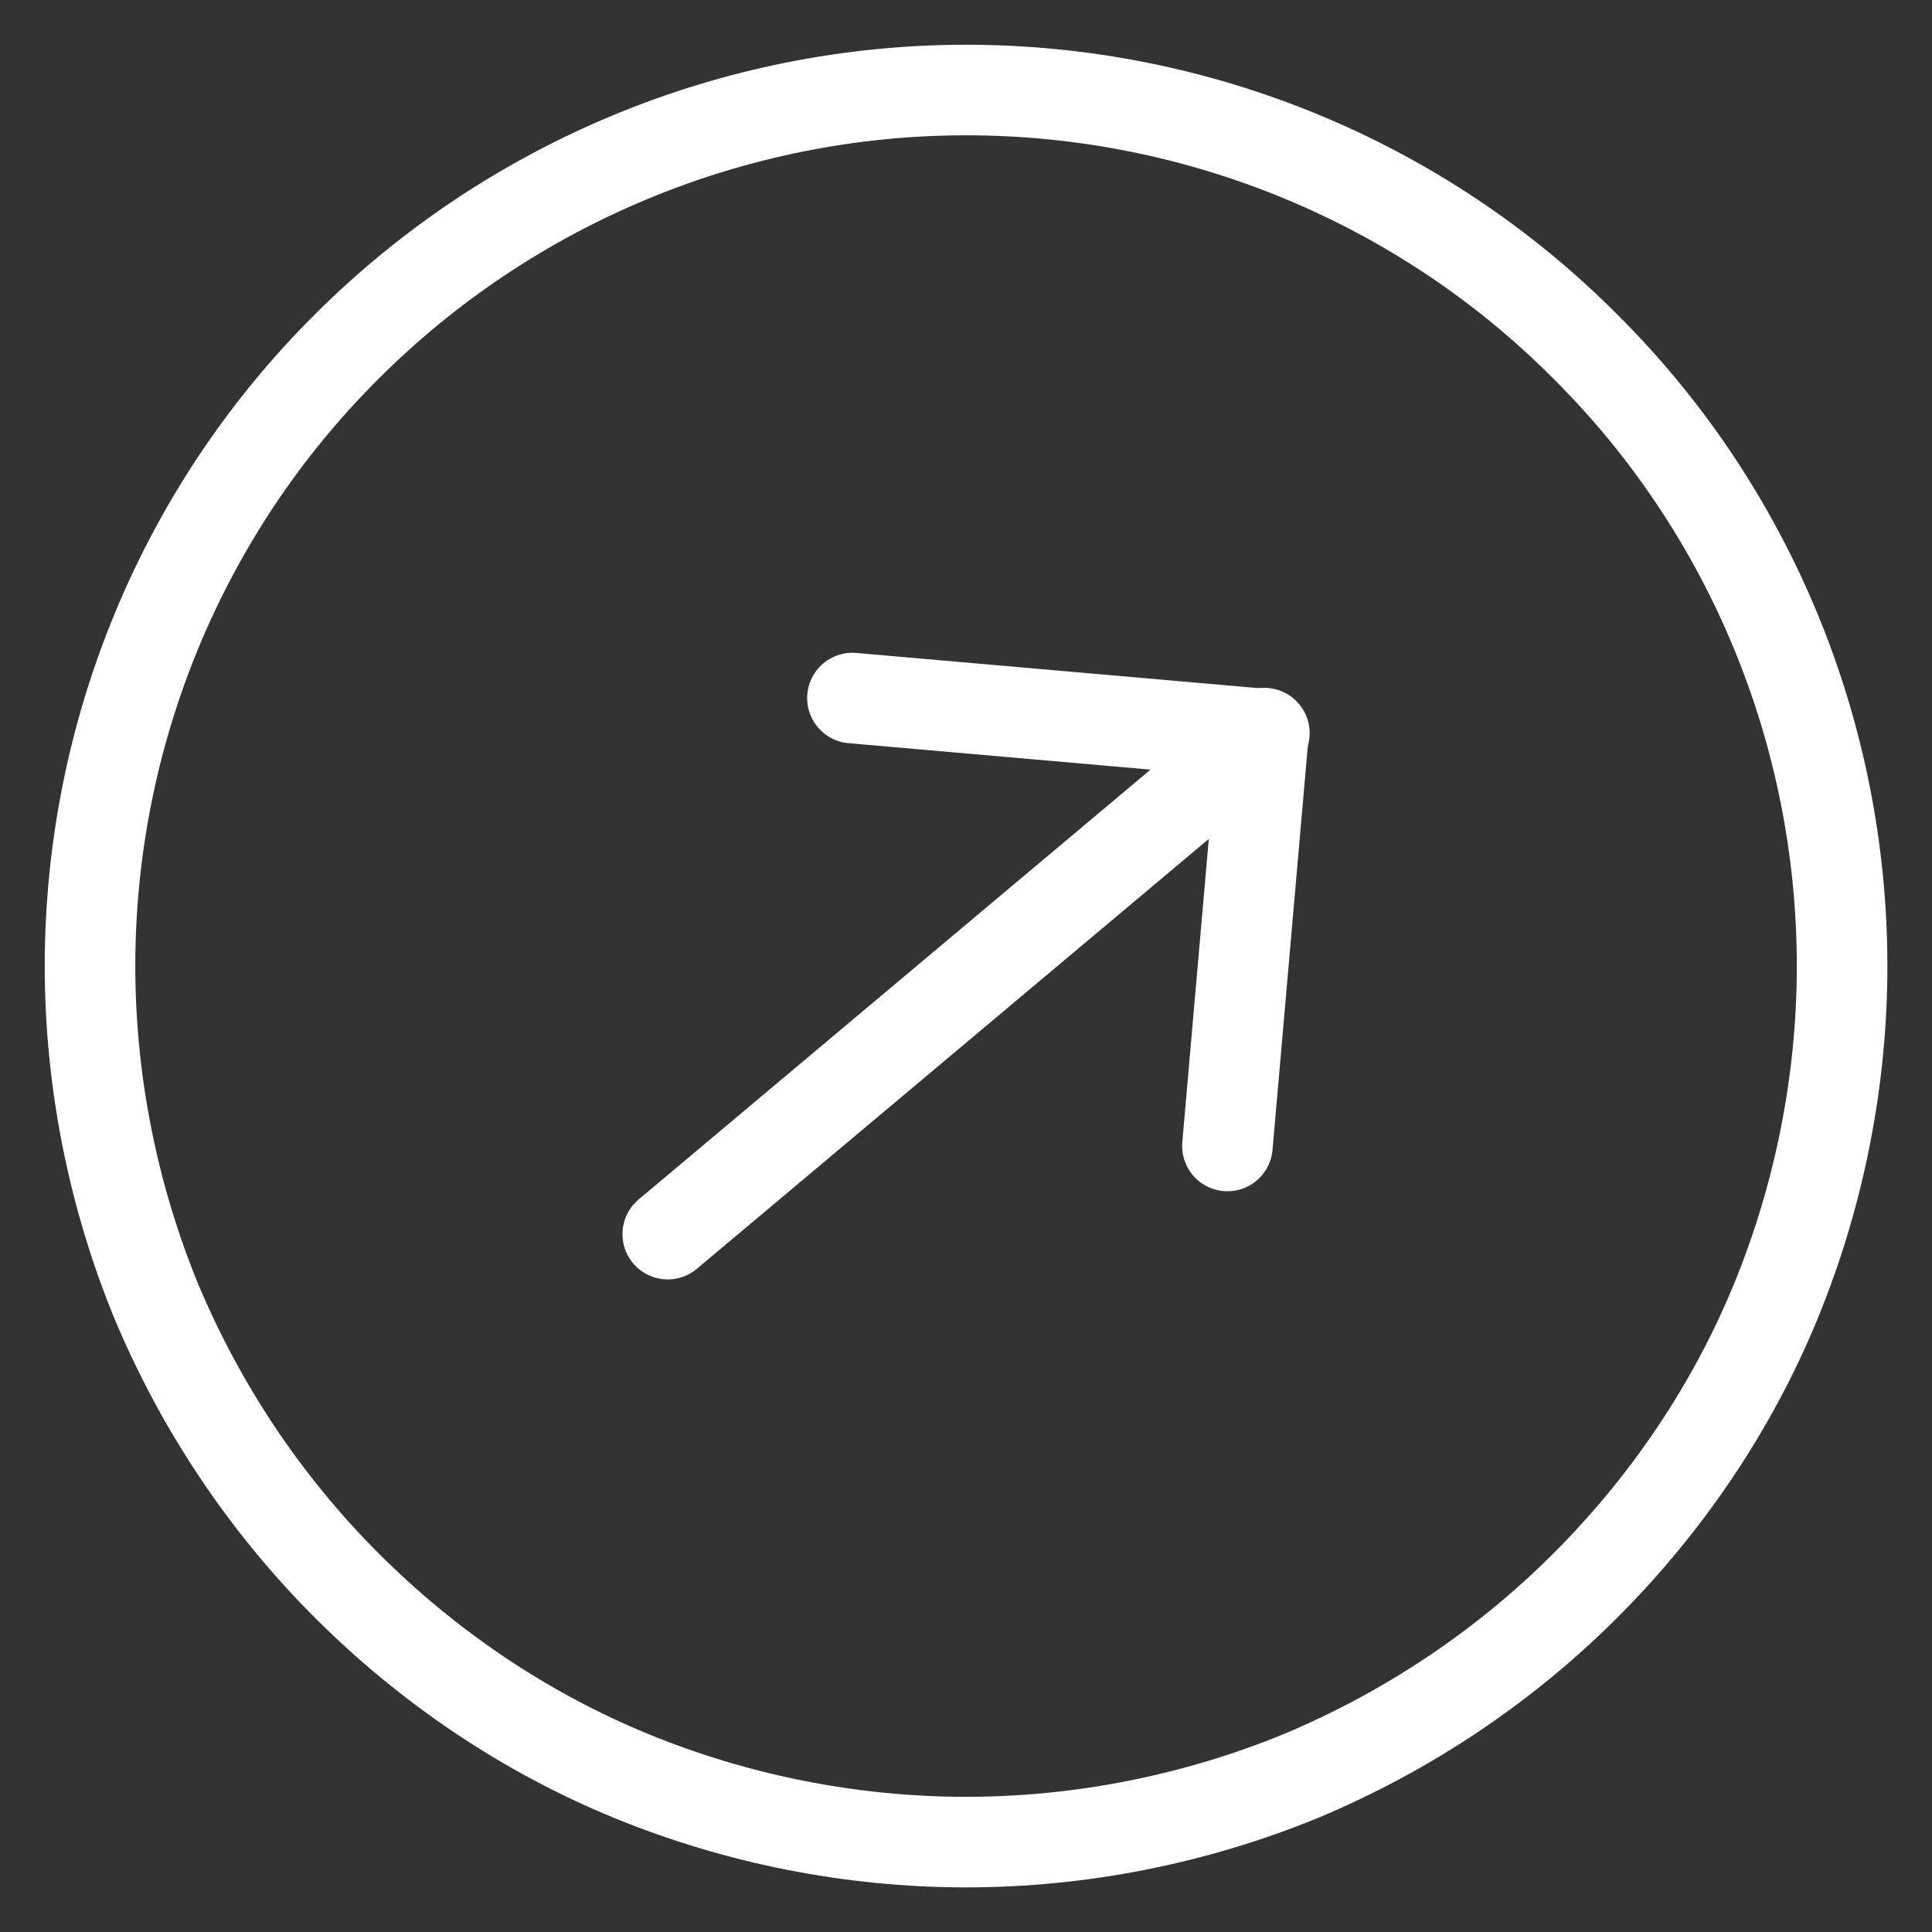
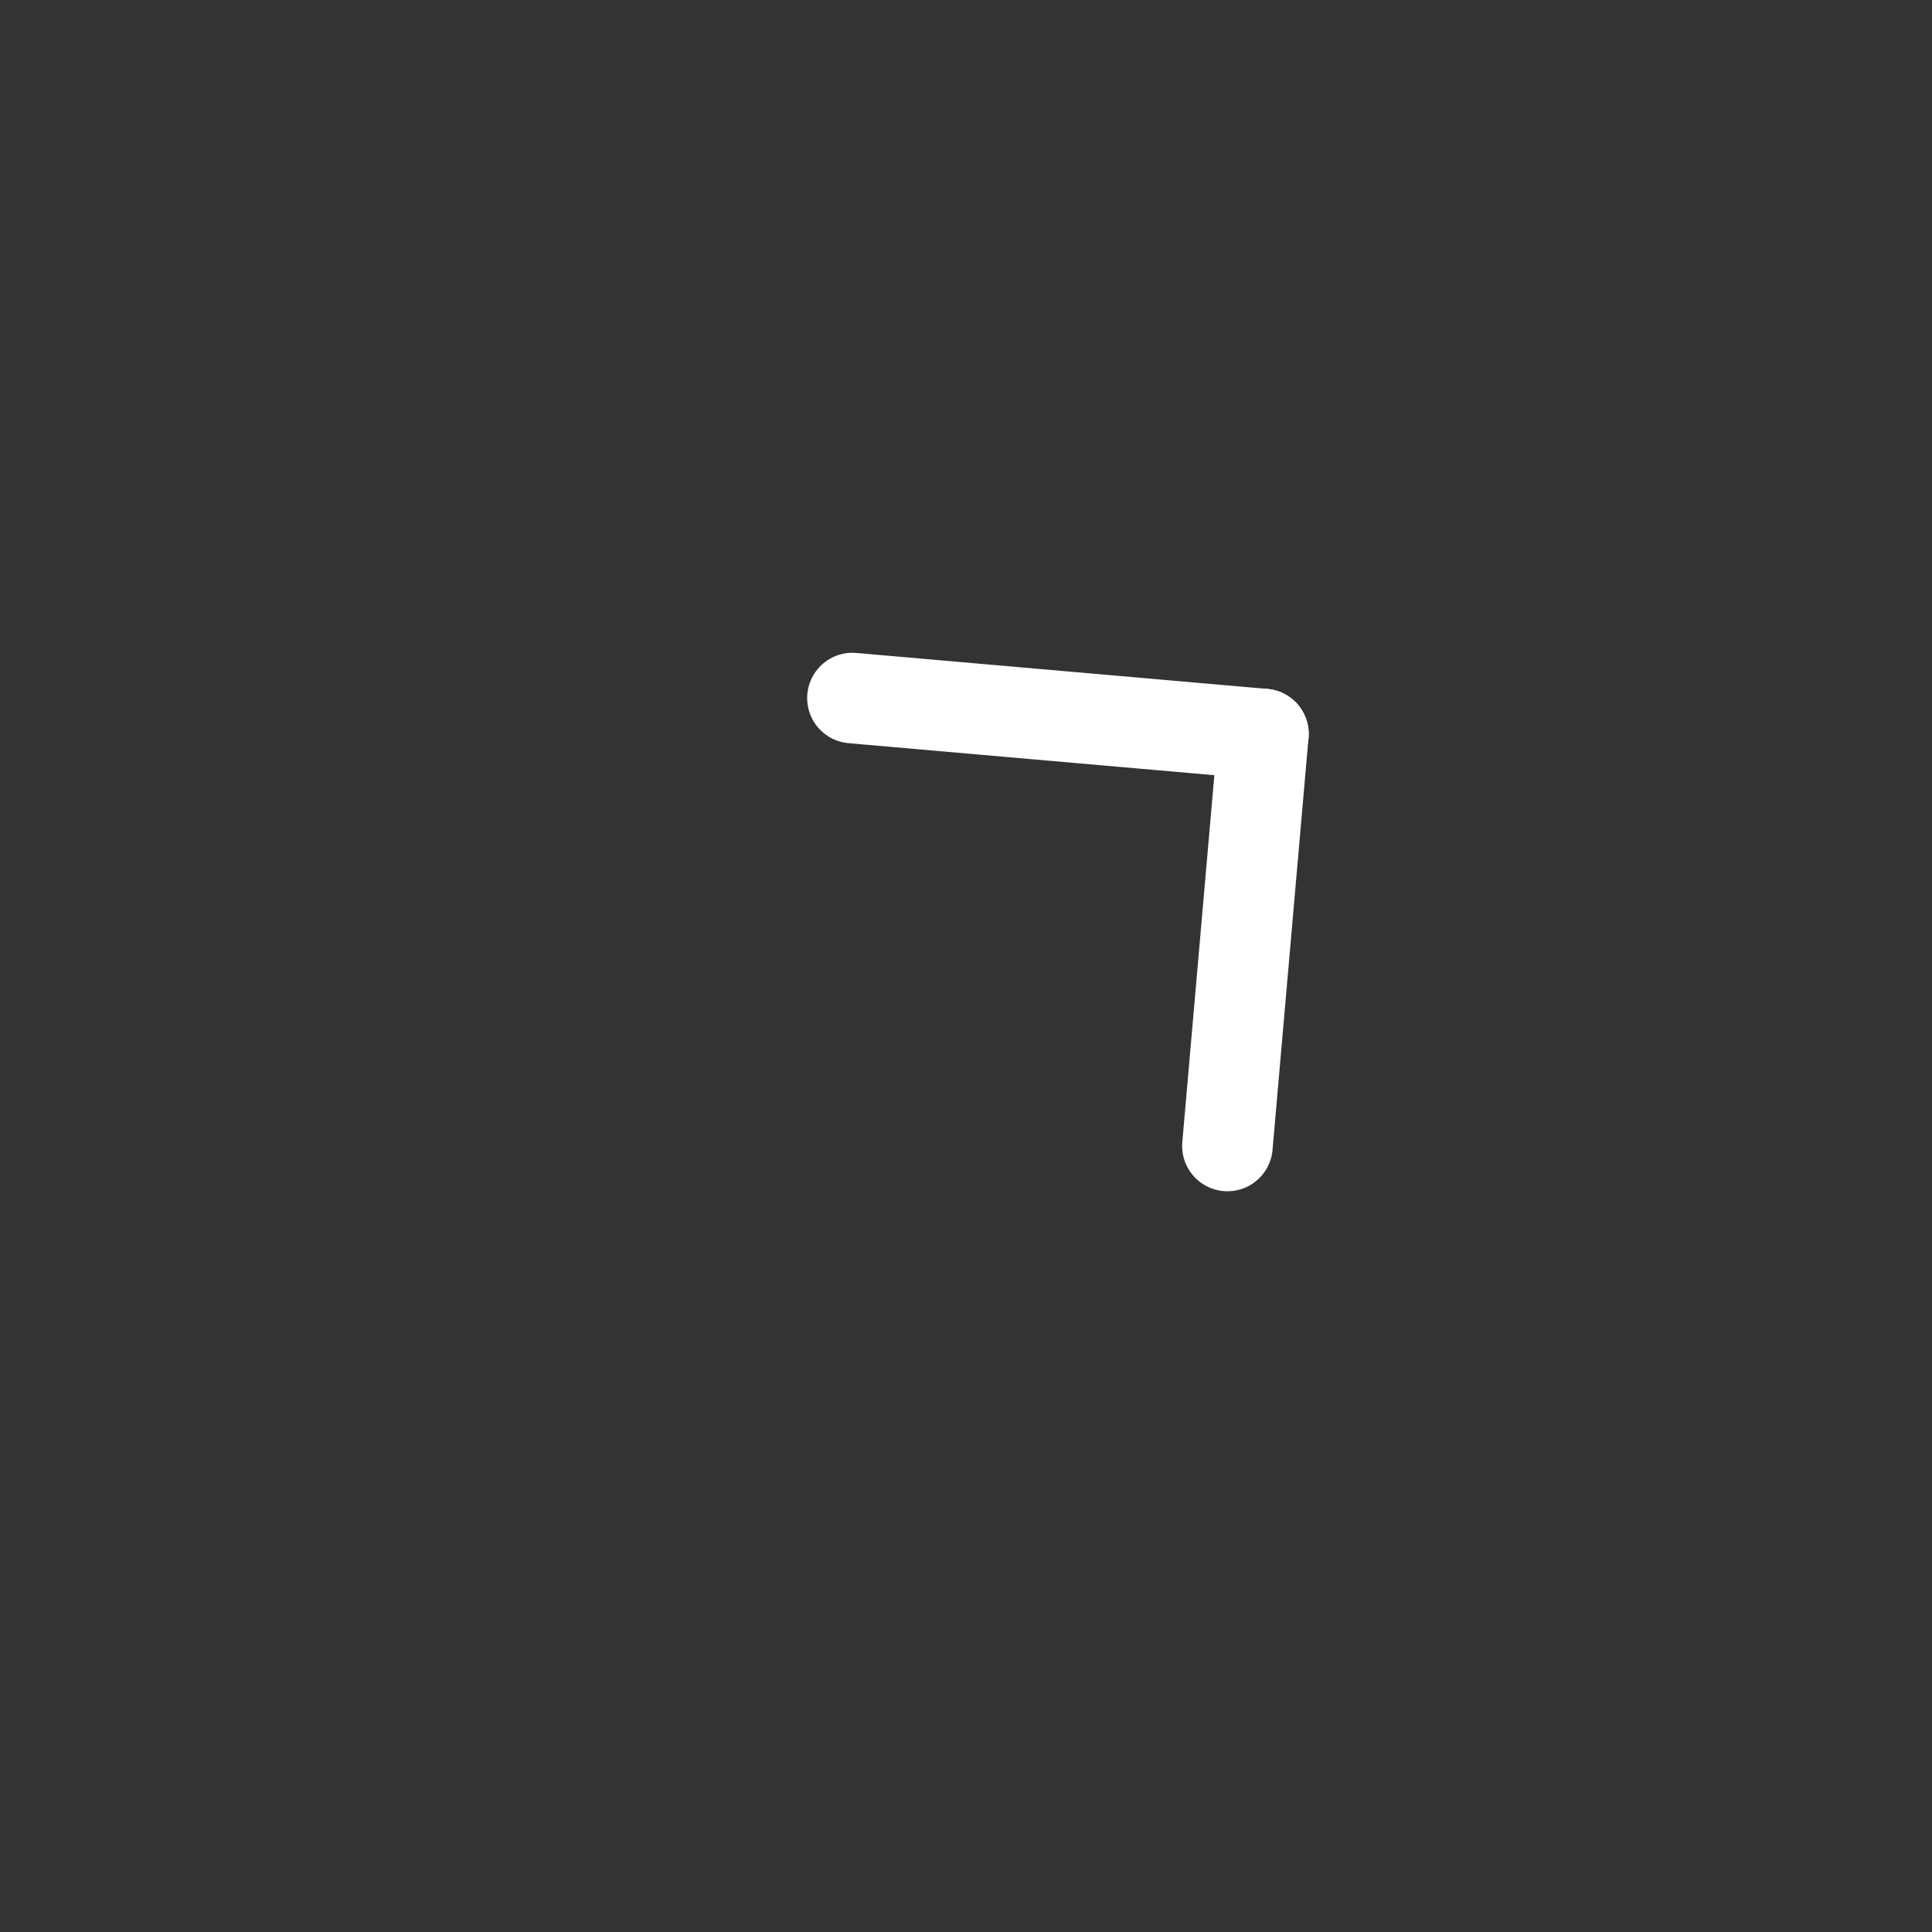
<svg xmlns="http://www.w3.org/2000/svg" width="32" height="32" viewBox="0 0 32 32" fill="none">
  <rect x="0" y="0" width="32" height="32" fill="#333333" stroke="none" />
-   <path d="M20.942 12.143L11.06 20.441" stroke="white" stroke-width="1.5" stroke-linecap="round" stroke-linejoin="round" />
  <path d="M14.119 11.562L20.927 12.158" stroke="white" stroke-width="1.5" stroke-linecap="round" stroke-linejoin="round" />
  <path d="M20.33 18.981L20.926 12.157" stroke="white" stroke-width="1.5" stroke-linecap="round" stroke-linejoin="round" />
-   <path d="M30.511 16.001C30.511 17.899 30.134 19.797 29.413 21.554C28.691 23.311 27.609 24.911 26.26 26.26C24.911 27.609 23.311 28.675 21.554 29.413C19.797 30.134 17.899 30.511 16.001 30.511C14.103 30.511 12.205 30.134 10.448 29.413C8.691 28.691 7.091 27.609 5.742 26.26C4.393 24.911 3.326 23.311 2.589 21.554C1.868 19.797 1.491 17.899 1.491 16.001C1.491 12.158 3.013 8.456 5.742 5.742C8.456 3.028 12.158 1.491 16.001 1.491C19.844 1.491 23.546 3.013 26.26 5.742C28.989 8.456 30.511 12.158 30.511 16.001Z" stroke="white" stroke-width="1.5" stroke-linecap="round" stroke-linejoin="round" />
</svg>